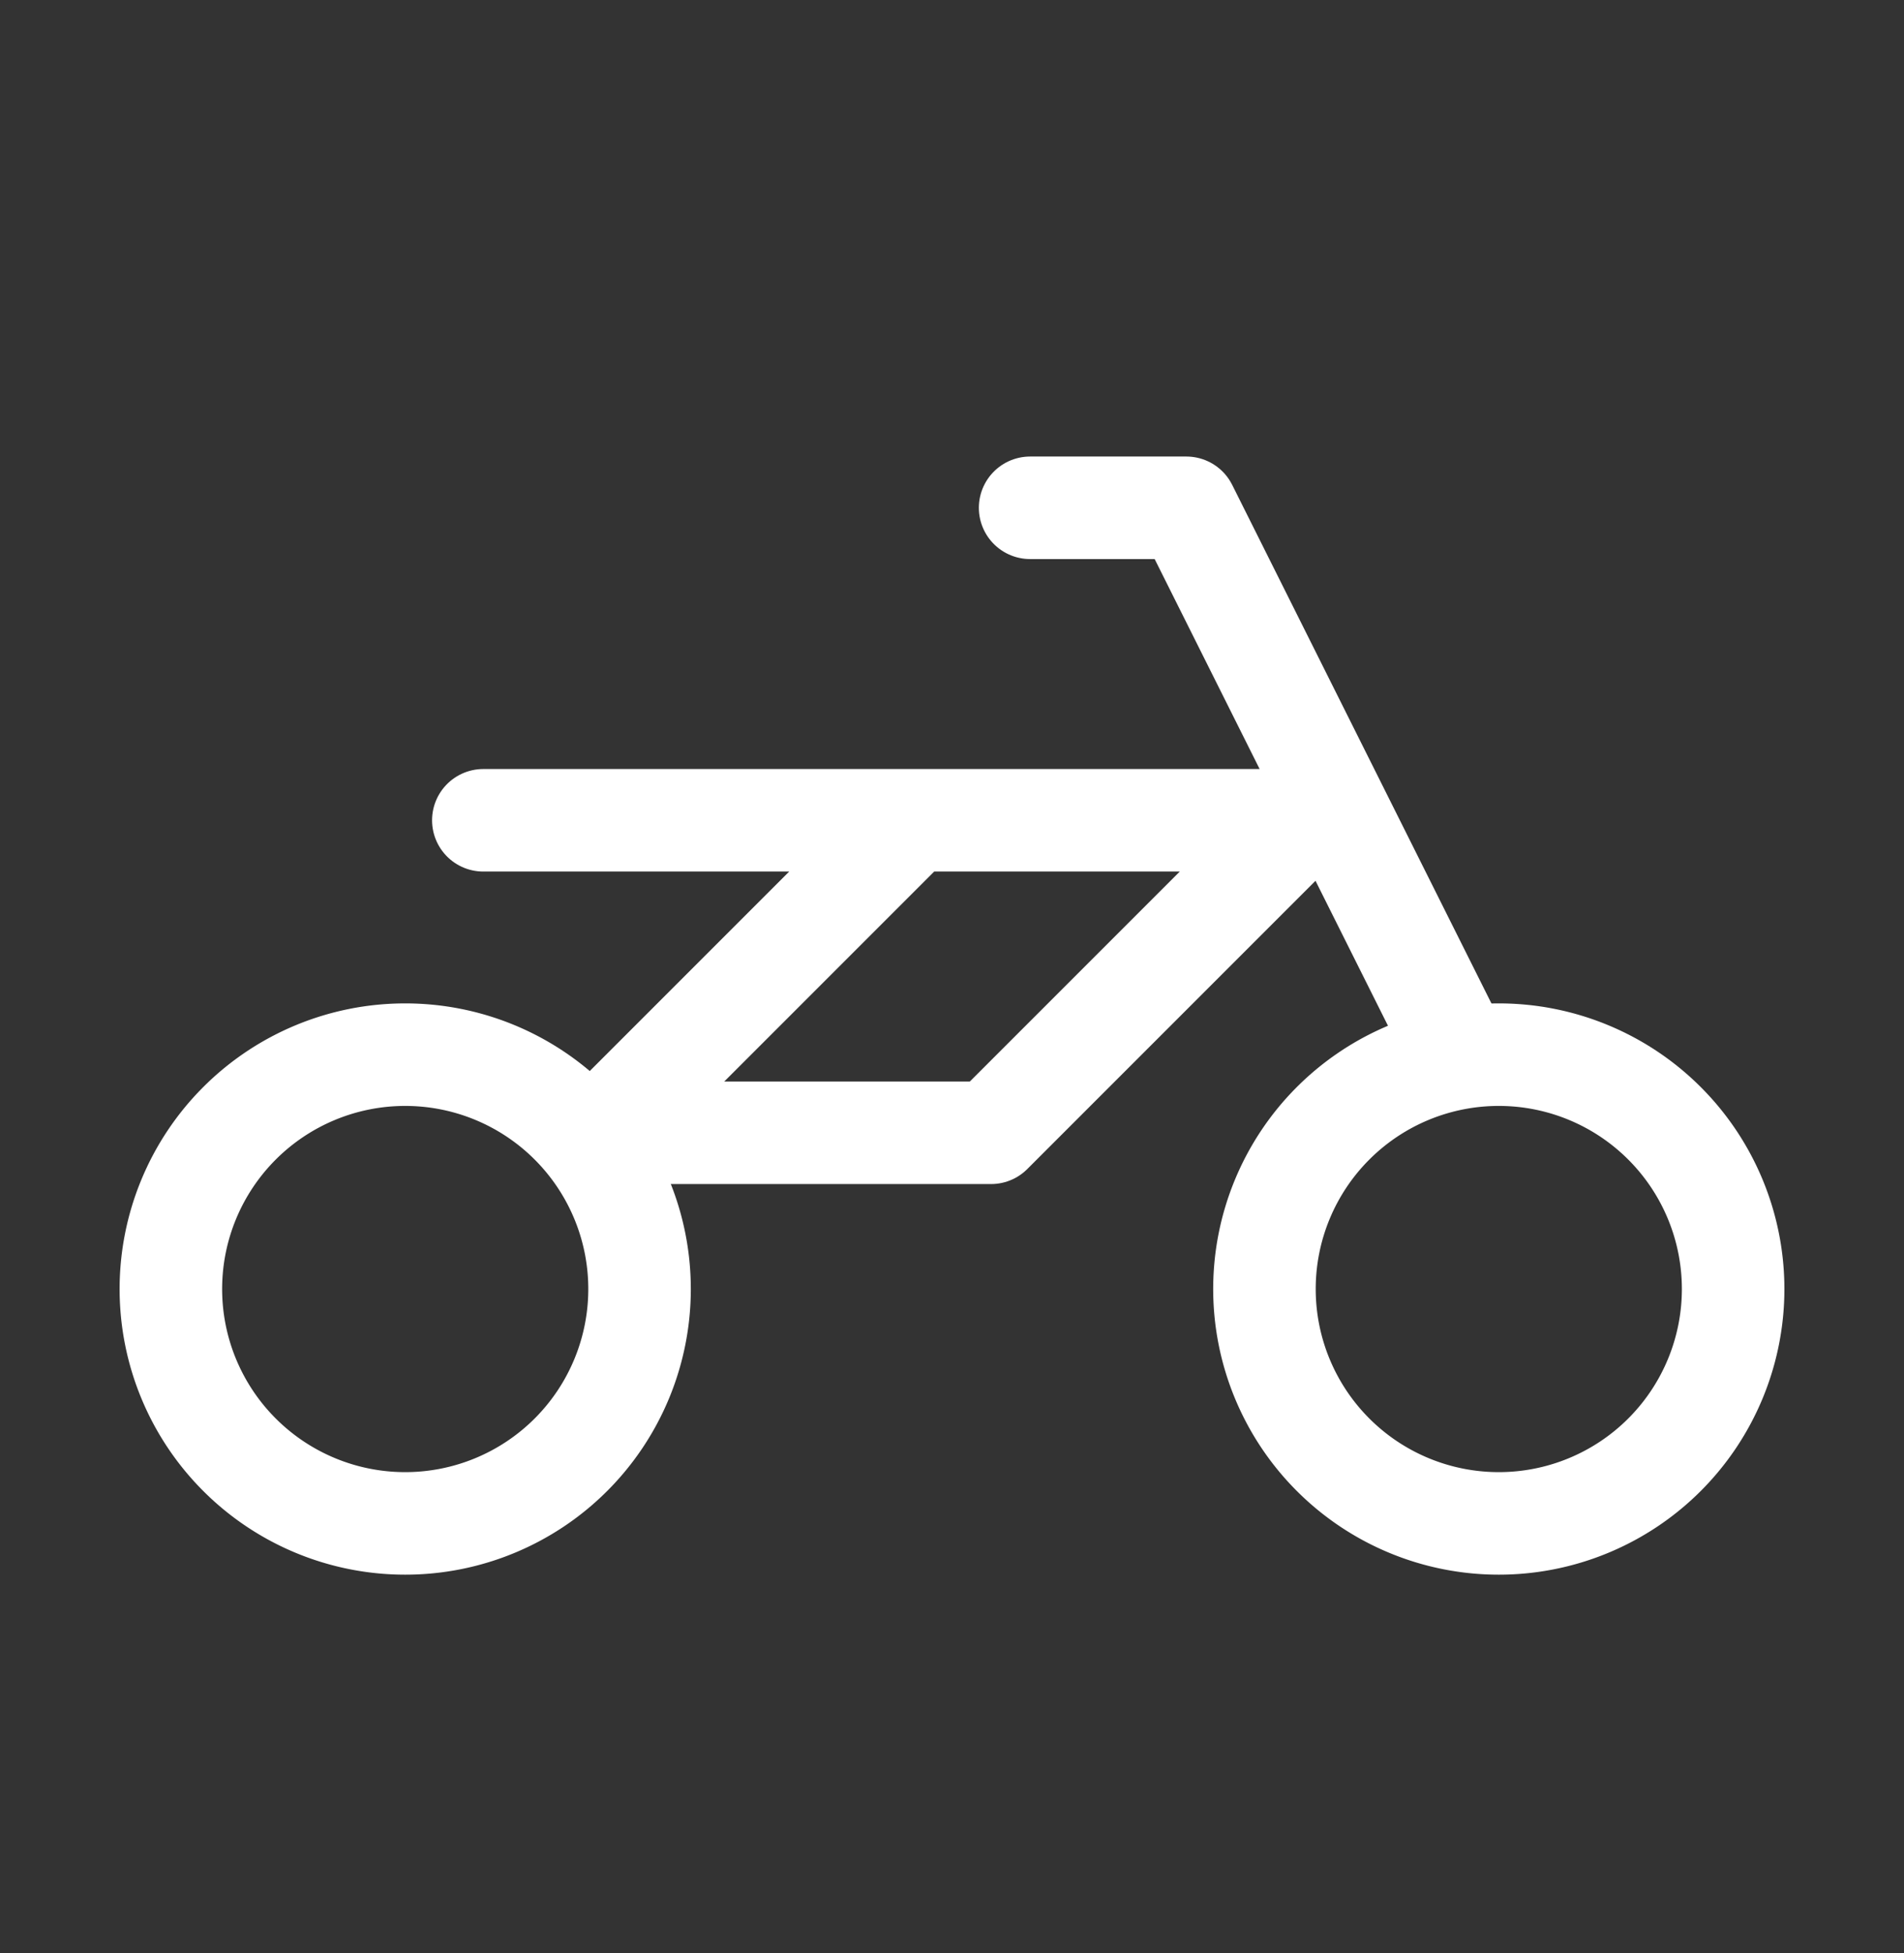
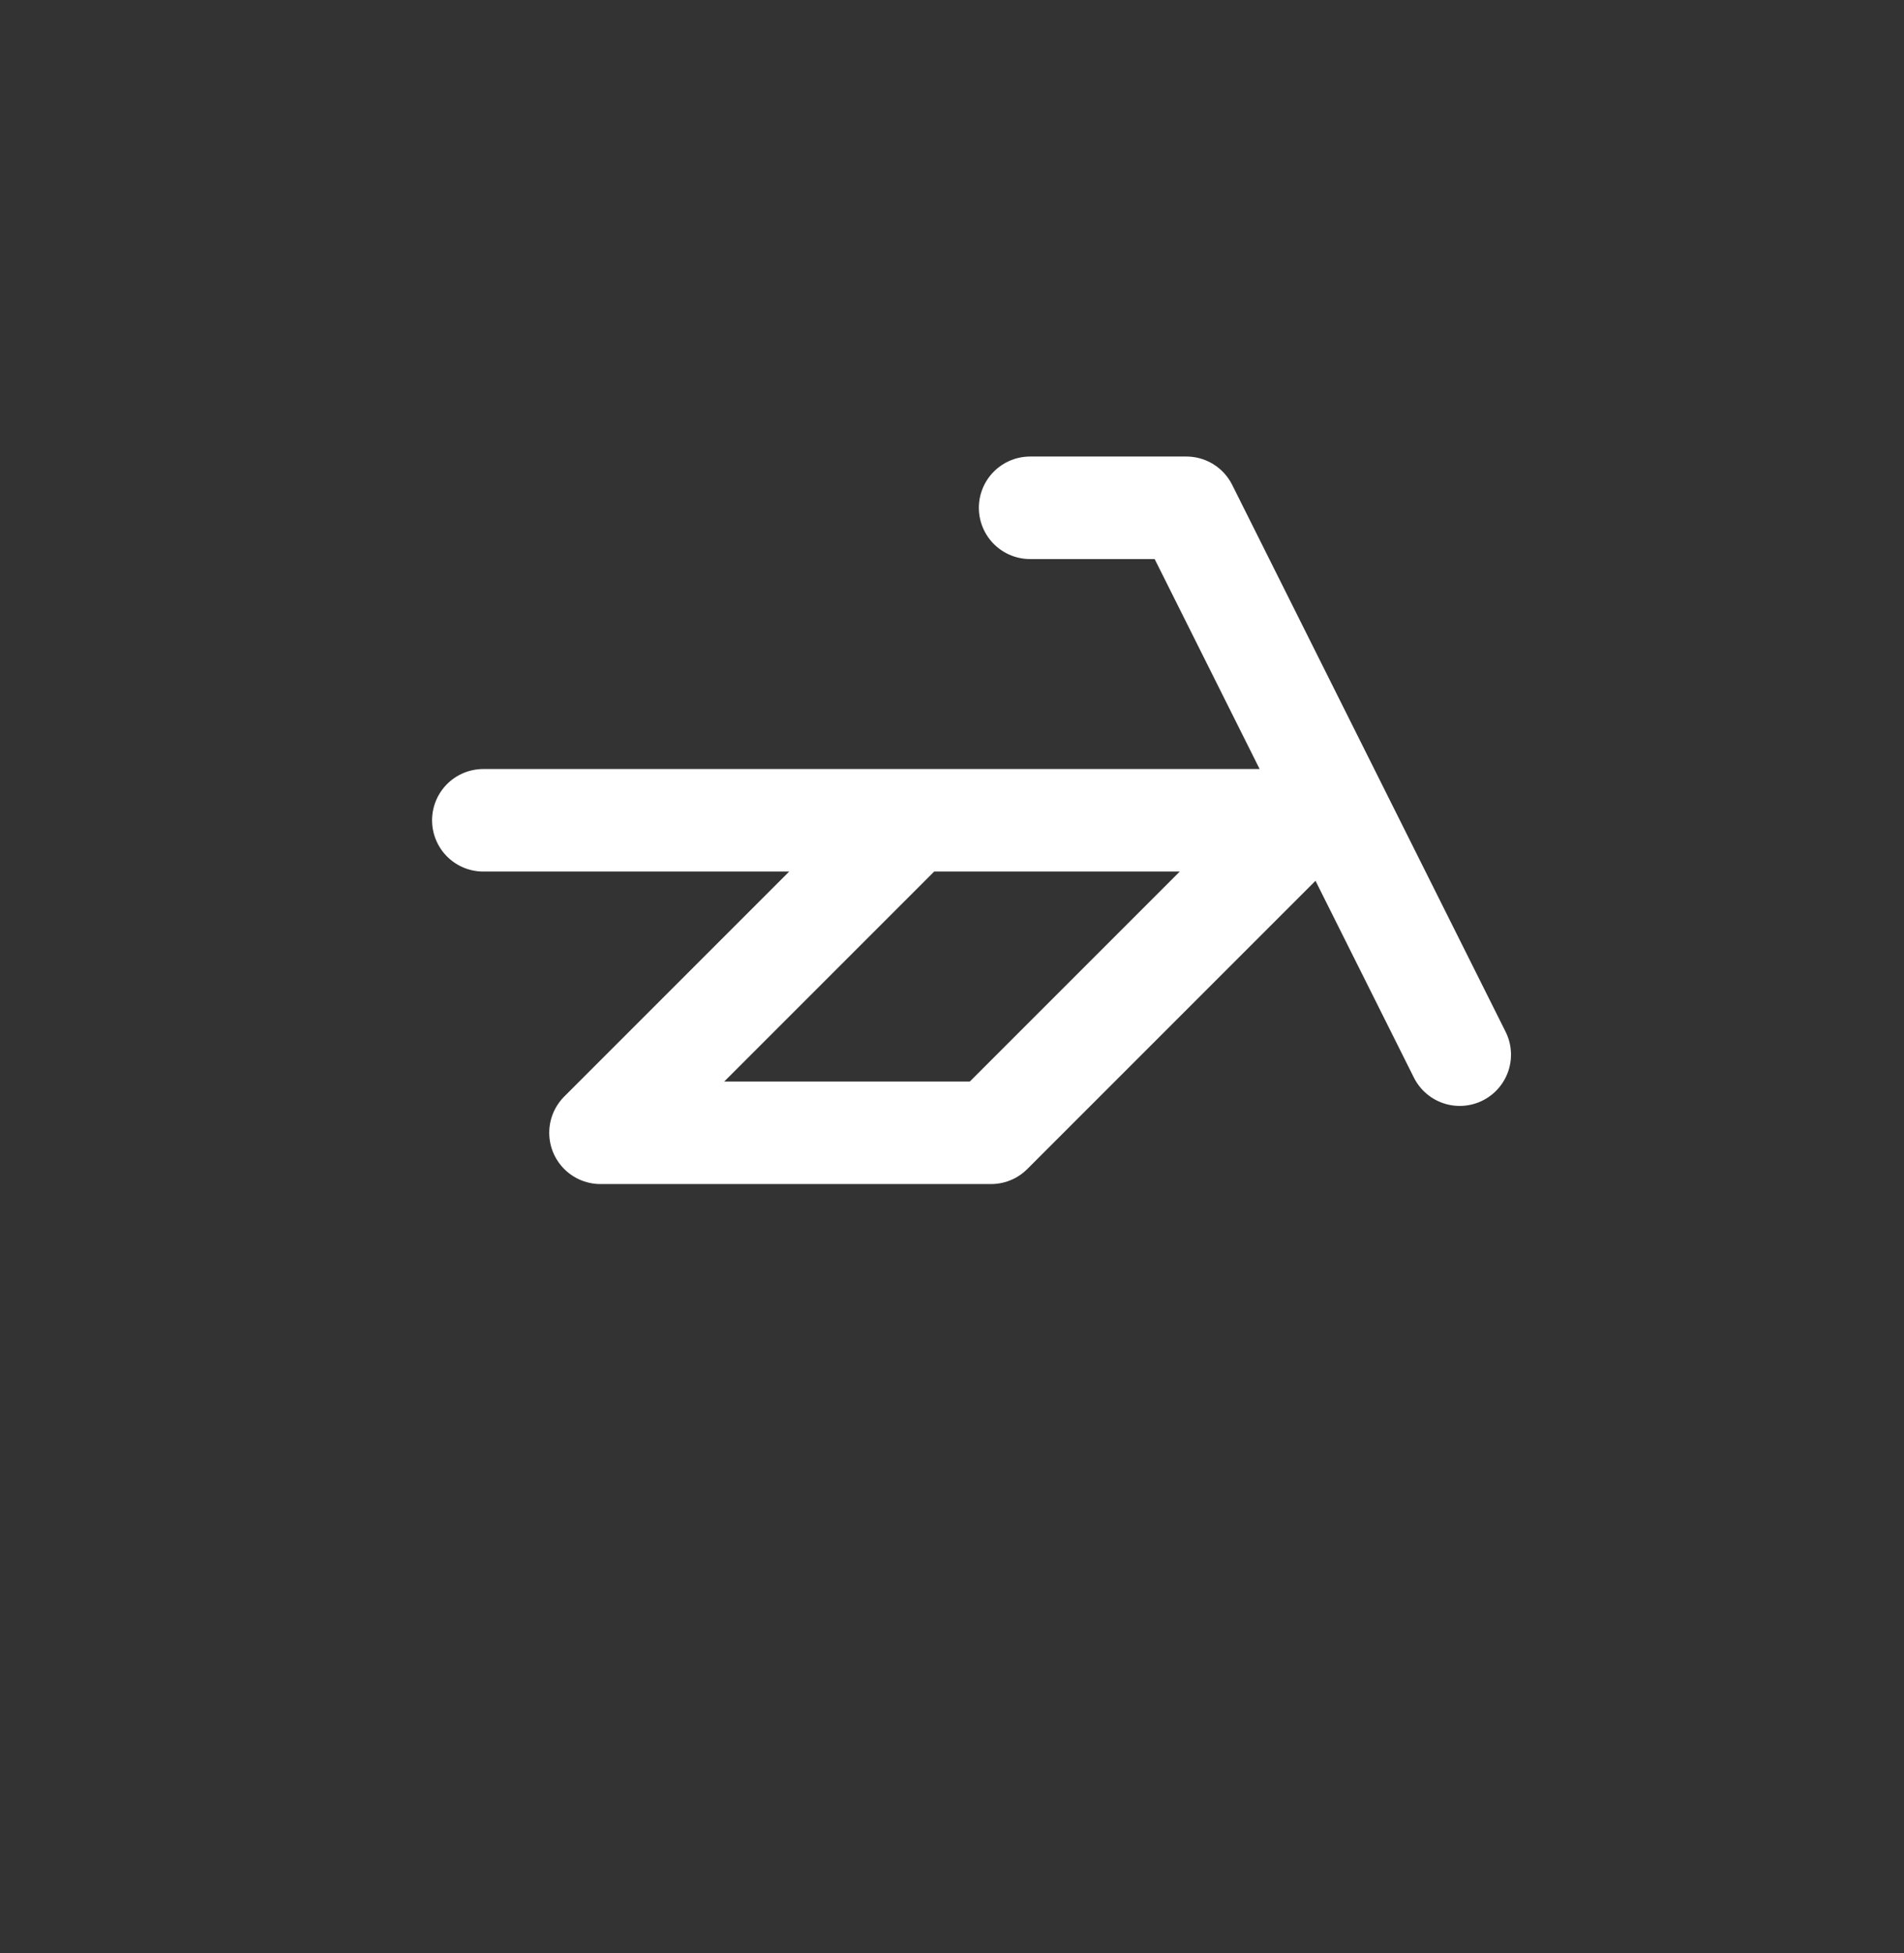
<svg xmlns="http://www.w3.org/2000/svg" width="39" height="40" fill="none">
  <rect width="100%" height="100%" fill="#333333" stroke="none" />
  <g stroke="#fff" stroke-width="2.1" stroke-linejoin="round">
    <use href="#B" />
    <use href="#B" x="22.4" />
    <path d="M9.9 16.8h16.8l-6.4 6.4h-8l6.4-6.4m2.4-6.4h3.2l5.6 11.2" stroke-linecap="round" />
  </g>
  <defs>
-     <path id="B" d="M3.5 26.4a4.8 4.8 0 0 0 4.8 4.8 4.8 4.8 0 0 0 4.8-4.8 4.8 4.8 0 0 0-4.8-4.8 4.8 4.8 0 0 0-4.8 4.8z" />
-   </defs>
+     </defs>
</svg>